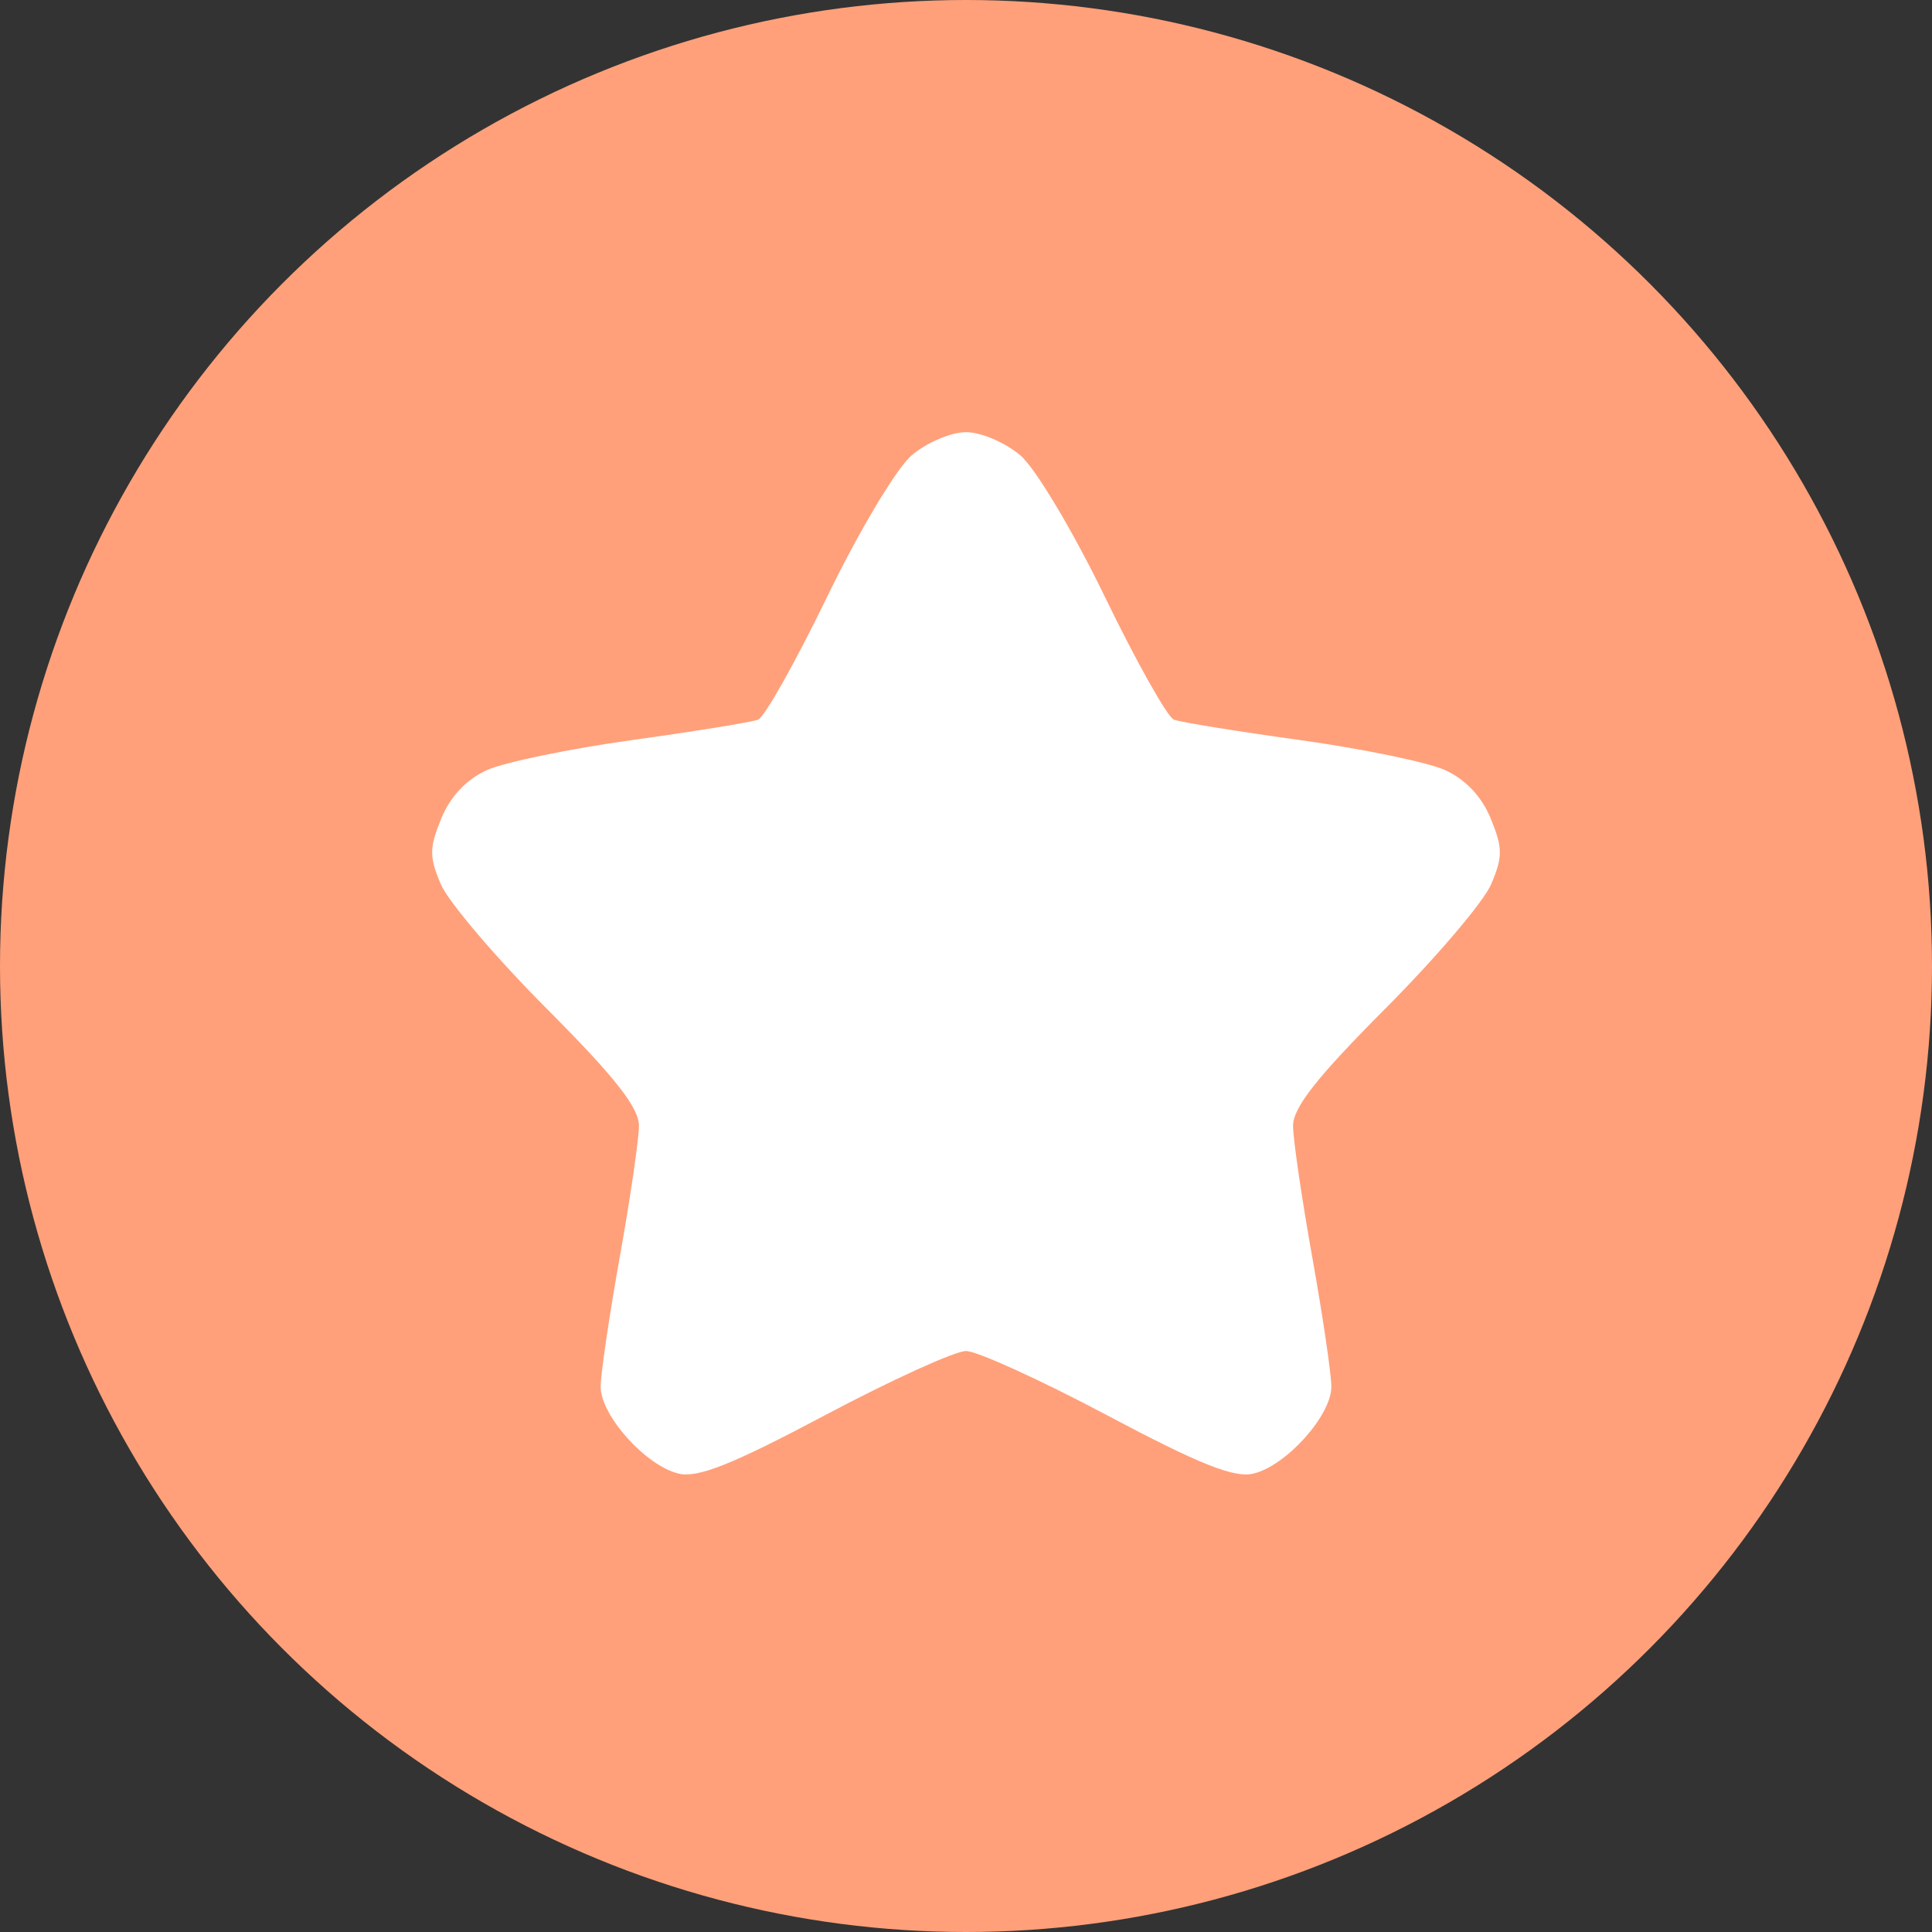
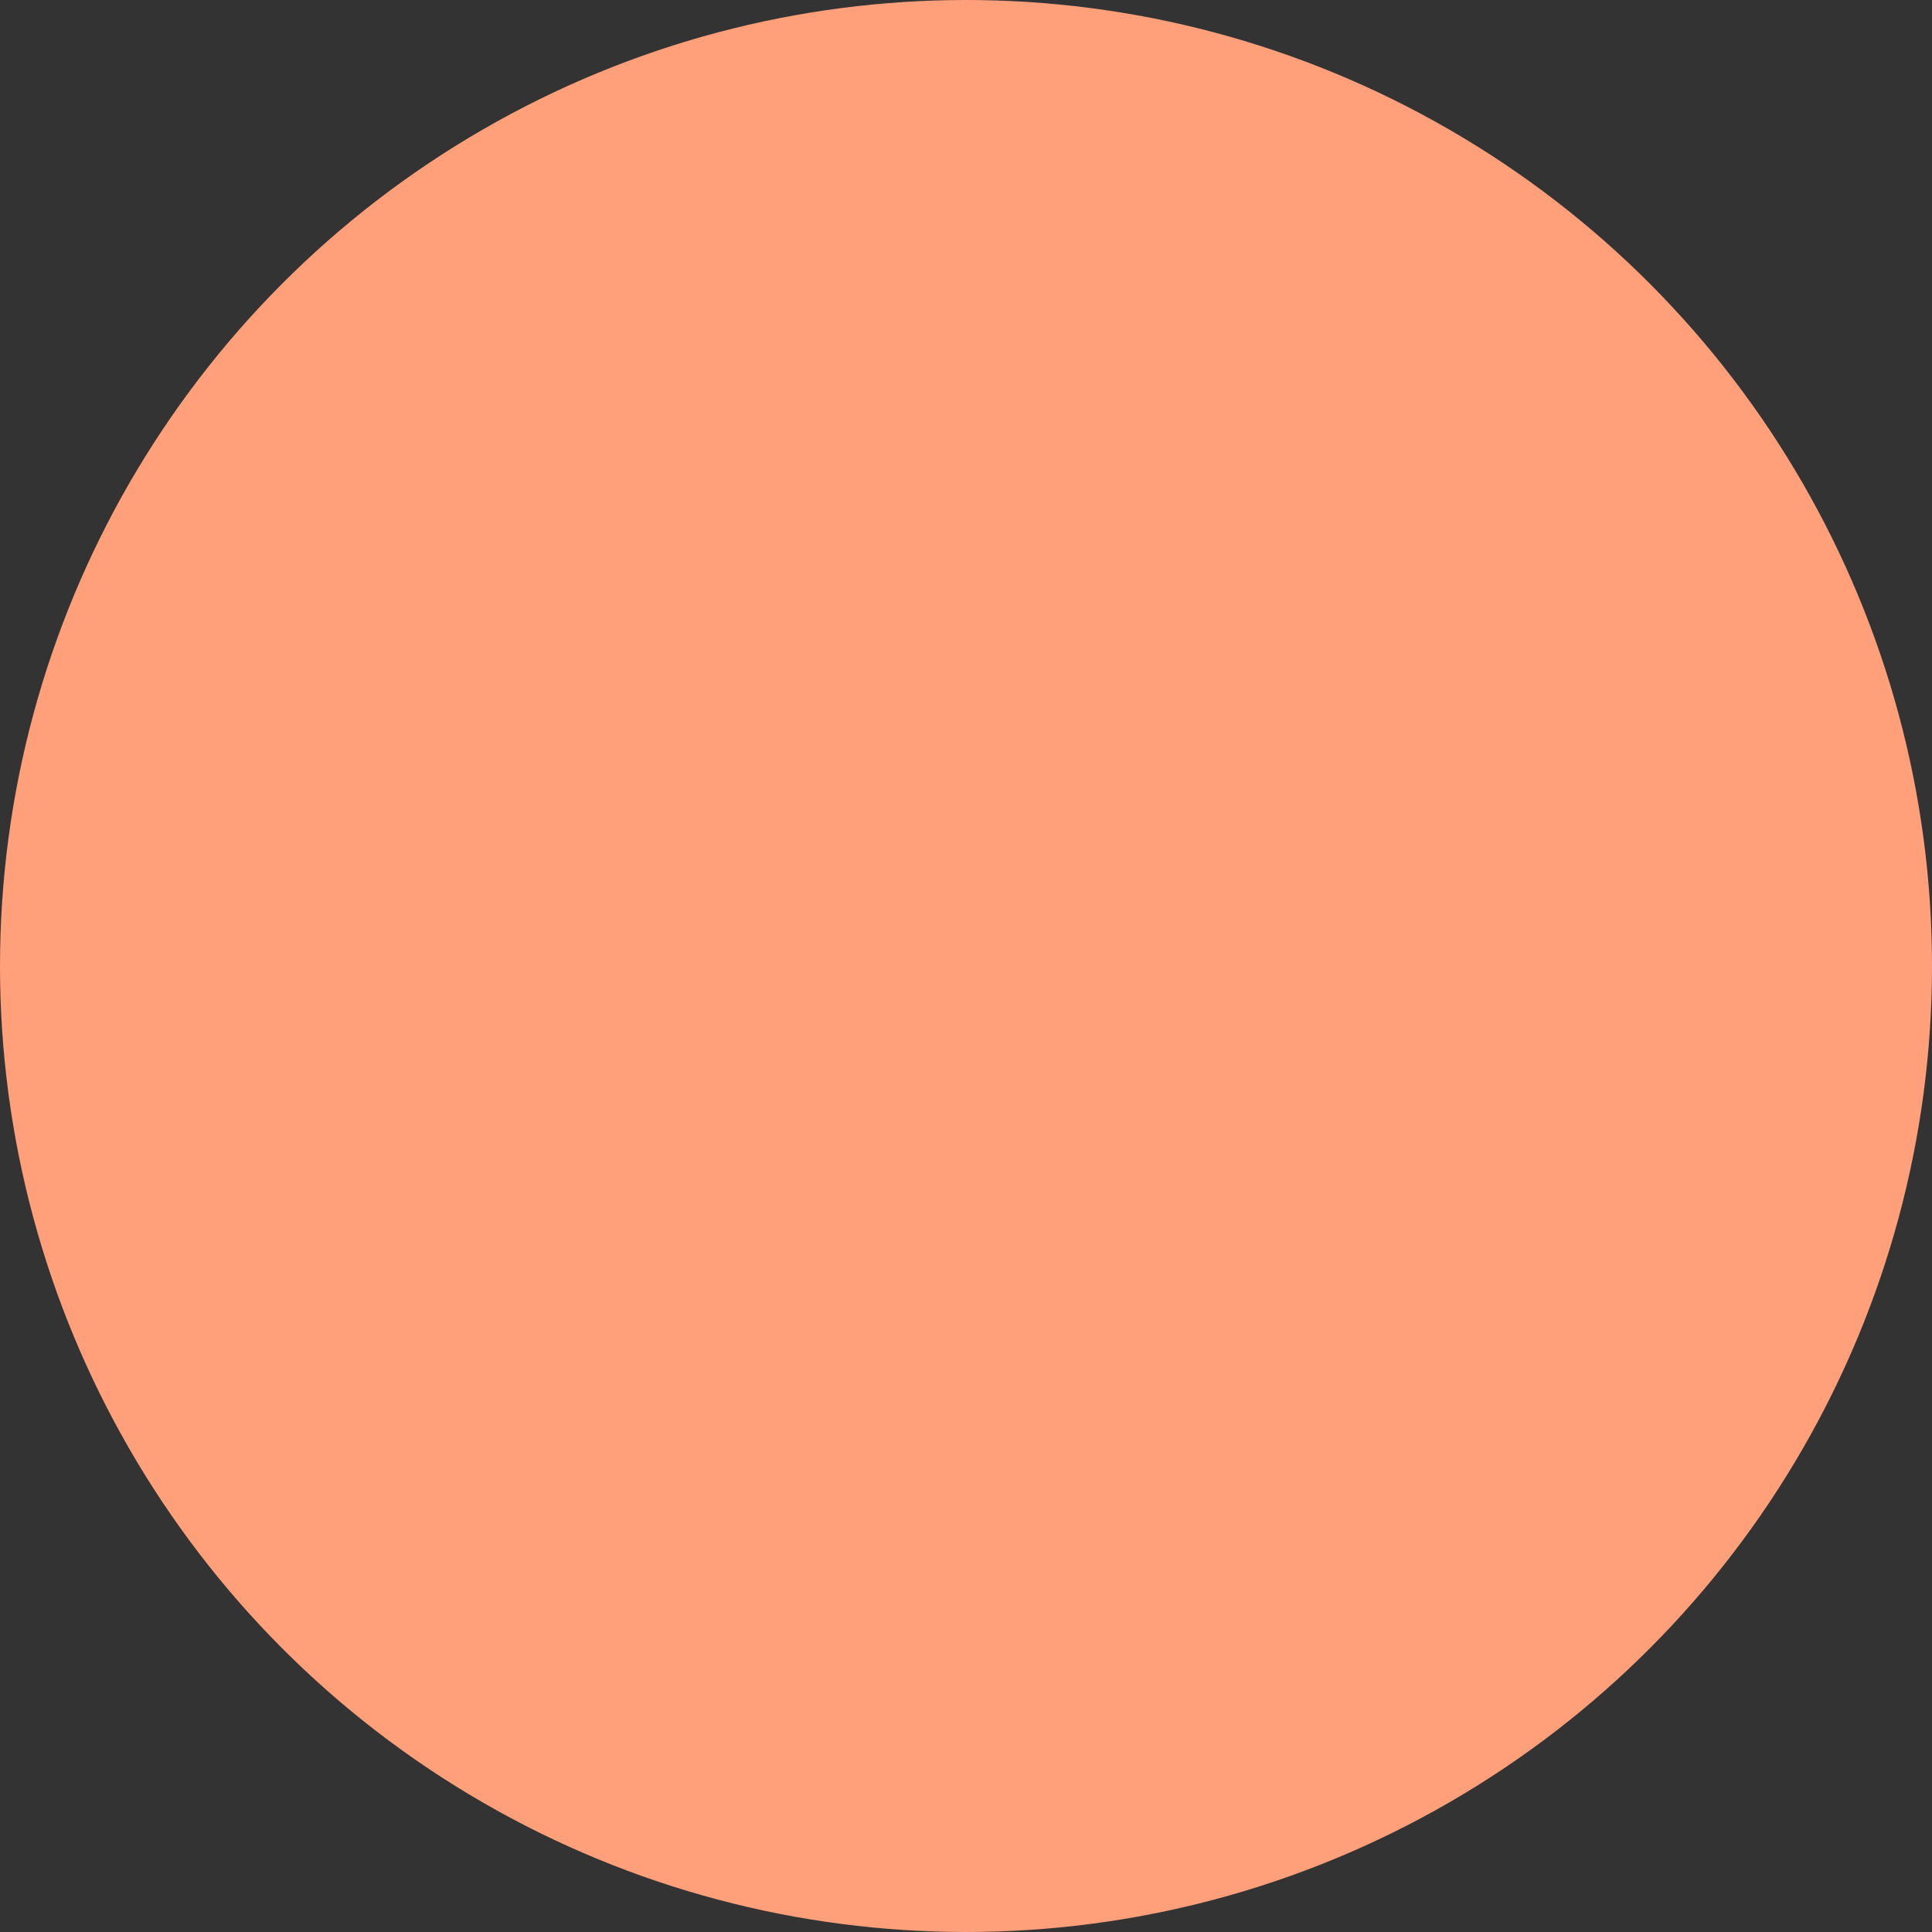
<svg xmlns="http://www.w3.org/2000/svg" width="76" height="76" viewBox="0 0 76 76" fill="none">
  <rect x="0" y="0" width="76" height="76" fill="#333333" stroke="none" />
  <g id="icon">
    <circle id="Ellipse 3" cx="38" cy="38" r="38" fill="#FFA07A" />
-     <path id="Screenshot 2025-02-13 at 21.25.04 1 (Traced)" fill-rule="evenodd" clip-rule="evenodd" d="M35.854 17.92C35.261 18.43 33.782 20.908 32.534 23.484C31.296 26.039 30.075 28.21 29.822 28.309C29.568 28.408 27.347 28.768 24.887 29.109C22.426 29.451 19.85 29.982 19.163 30.29C18.356 30.652 17.717 31.327 17.361 32.193C16.884 33.353 16.882 33.705 17.342 34.785C17.635 35.472 19.509 37.675 21.508 39.68C24.204 42.385 25.139 43.575 25.135 44.294C25.131 44.827 24.791 47.153 24.378 49.462C23.965 51.772 23.628 54.061 23.628 54.551C23.628 55.682 25.405 57.661 26.696 57.968C27.452 58.147 28.802 57.609 32.448 55.674C35.068 54.284 37.567 53.146 38 53.146C38.433 53.146 40.932 54.284 43.552 55.674C47.198 57.609 48.548 58.147 49.304 57.968C50.595 57.661 52.372 55.682 52.372 54.551C52.372 54.061 52.035 51.772 51.622 49.462C51.209 47.153 50.869 44.827 50.865 44.294C50.861 43.575 51.796 42.385 54.492 39.68C56.49 37.675 58.365 35.472 58.658 34.785C59.118 33.705 59.116 33.353 58.639 32.193C58.283 31.327 57.644 30.652 56.837 30.29C56.15 29.982 53.574 29.451 51.113 29.109C48.653 28.768 46.432 28.408 46.178 28.309C45.925 28.21 44.704 26.039 43.466 23.484C42.218 20.908 40.739 18.43 40.146 17.92C39.558 17.414 38.592 17 38 17C37.408 17 36.442 17.414 35.854 17.92Z" fill="white" />
  </g>
</svg>